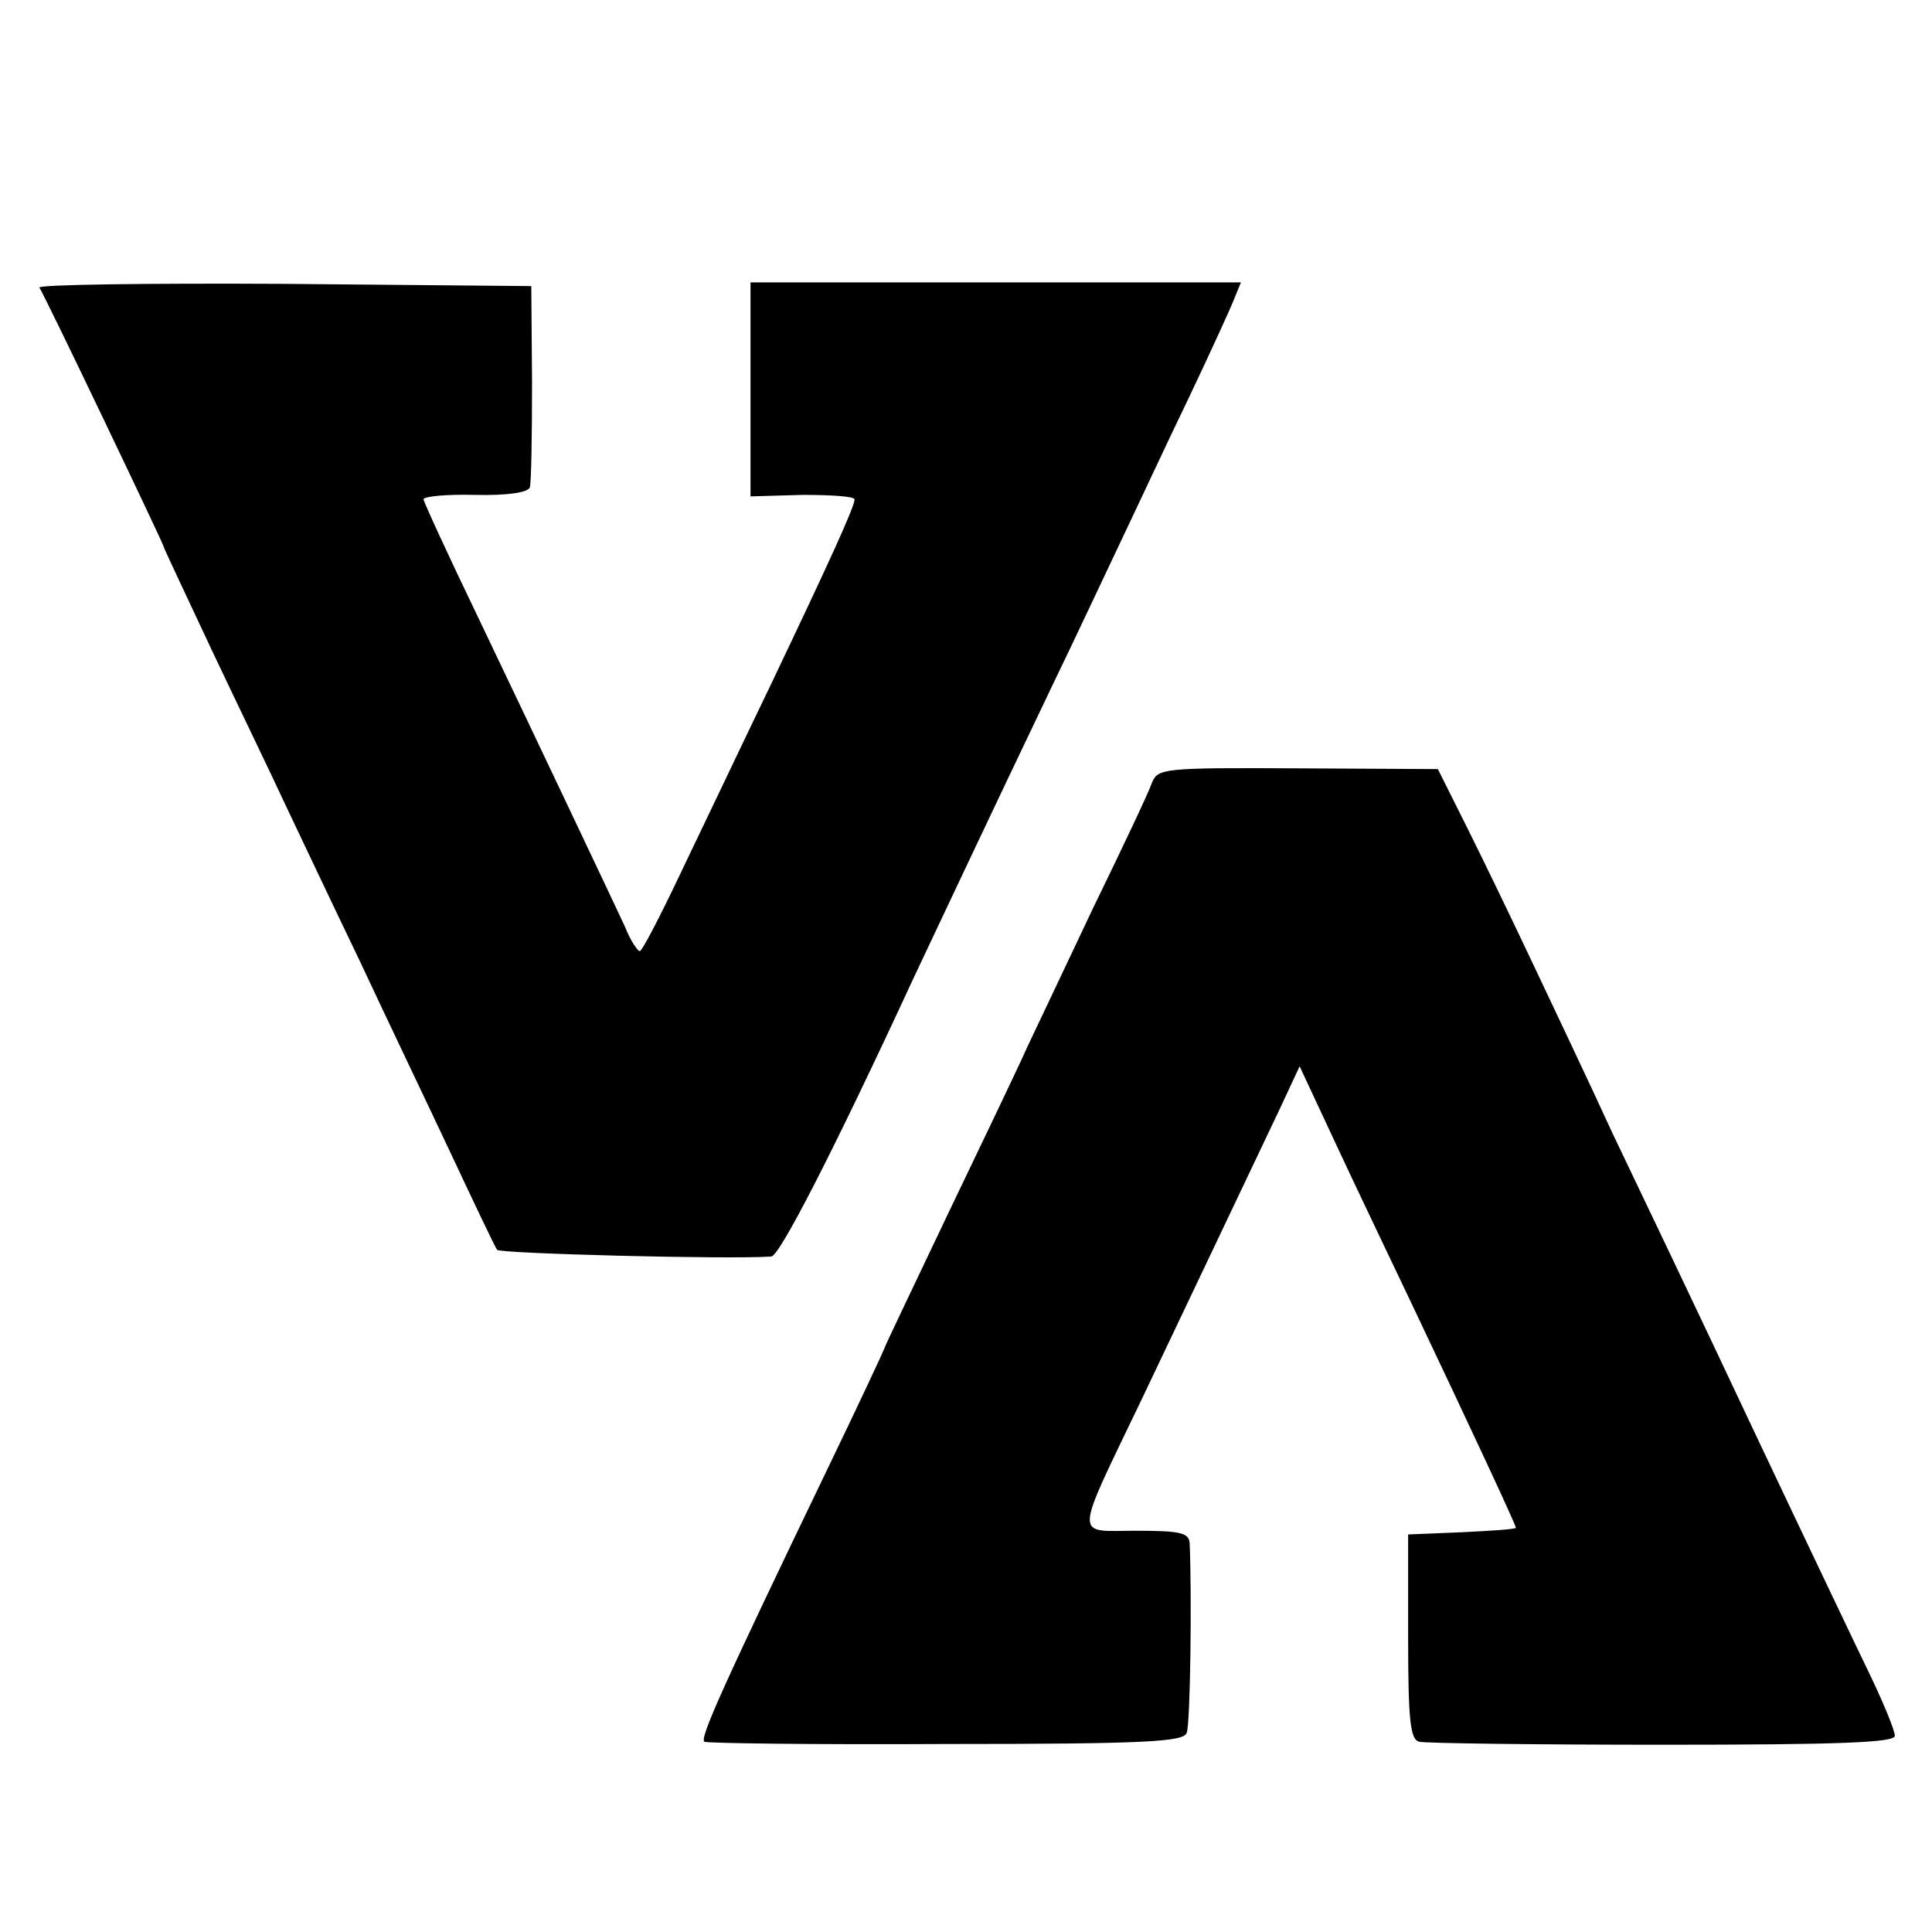
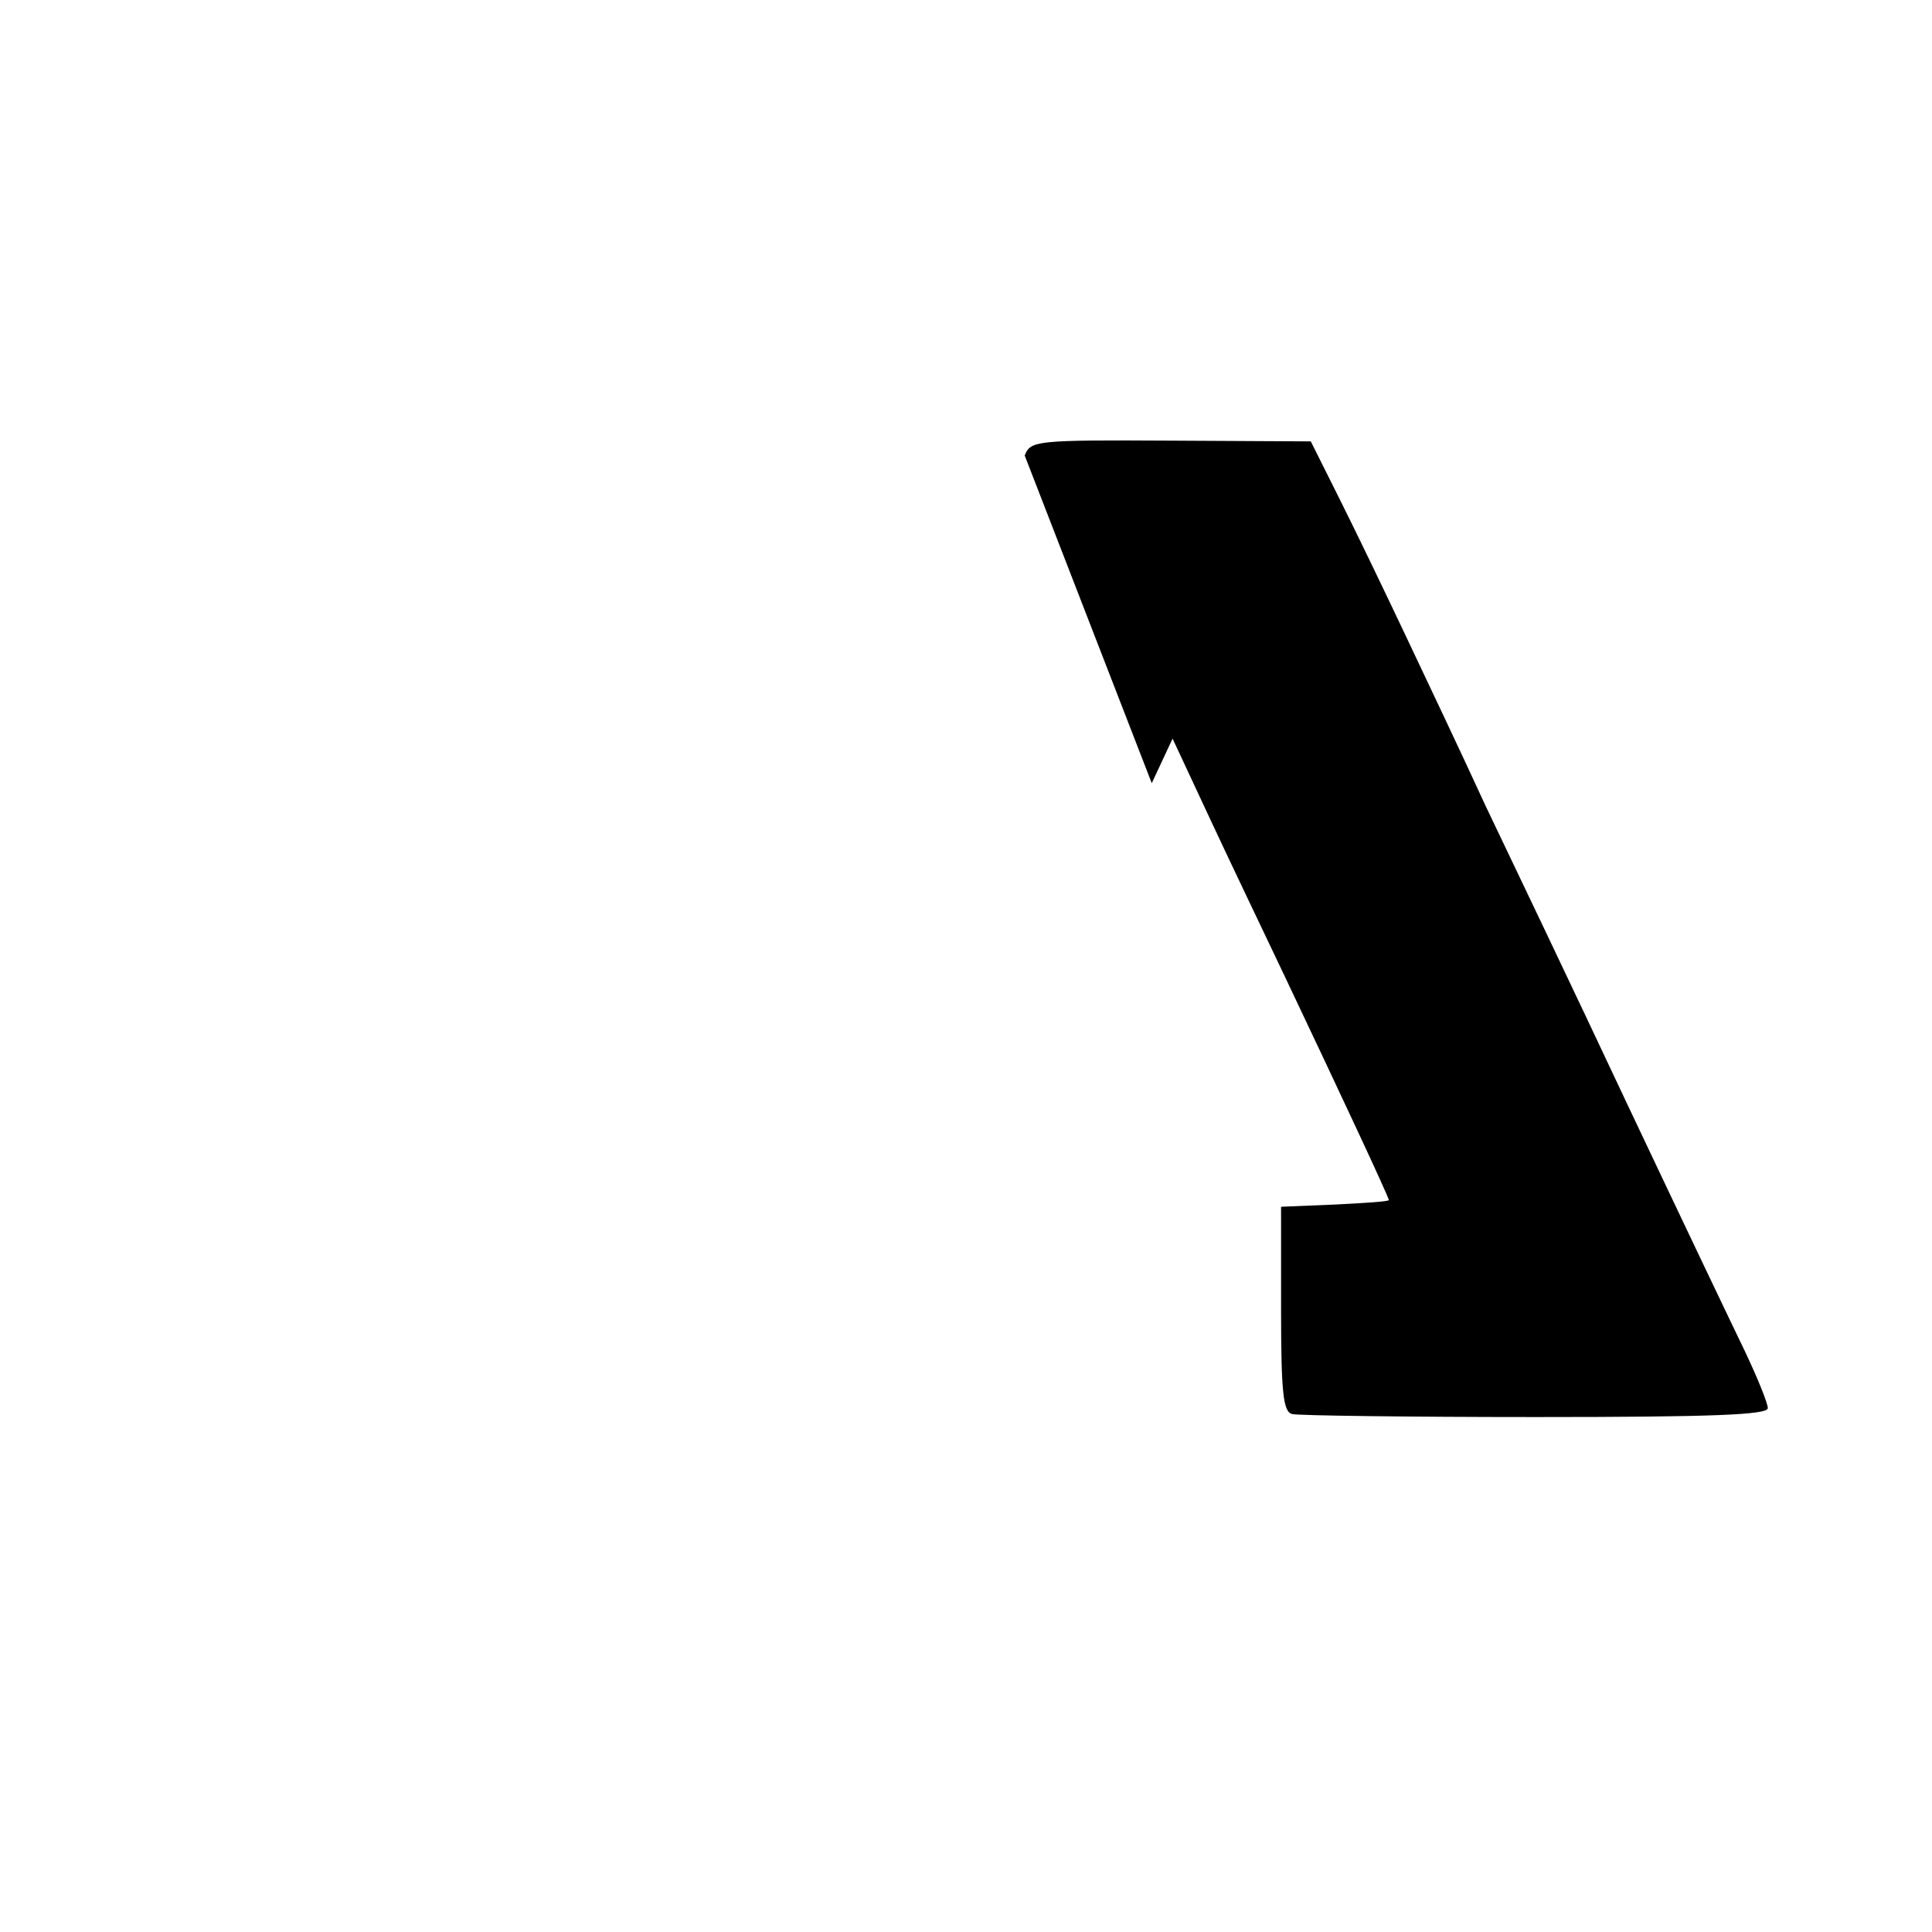
<svg xmlns="http://www.w3.org/2000/svg" version="1.0" width="260pt" height="260pt" viewBox="0 0 260 260" preserveAspectRatio="xMidYMid meet">
  <g transform="translate(0,260) scale(0.1,-0.1)" fill="#000000" stroke="none">
-     <path d="M53 2213 c8 -12 167 -345 167 -348 0 -2 30 -65 66 -142 36 -76 81 -169 99 -208 18 -38 63 -133 100 -210 36 -77 92 -194 123 -260 31 -66 58 -123 61 -127 5 -5 307 -13 369 -9 11 1 81 136 192 376 34 72 107 227 185 390 32 66 74 156 95 200 21 44 61 130 90 190 29 61 56 120 61 133 l9 22 -330 0 -330 0 0 -144 0 -144 70 2 c39 0 70 -2 70 -6 0 -10 -32 -80 -112 -248 -41 -85 -96 -201 -123 -257 -27 -57 -51 -103 -54 -103 -3 0 -13 15 -20 33 -21 45 -111 235 -197 415 -41 85 -74 157 -74 160 0 4 31 7 69 6 43 -1 71 3 74 10 2 6 3 70 3 141 l-1 130 -333 3 c-183 1 -331 -1 -329 -5z" />
-     <path d="M1550 1546 c-4 -12 -39 -86 -78 -166 -38 -80 -78 -165 -90 -190 -11 -25 -59 -125 -106 -223 -47 -99 -86 -180 -86 -182 0 -1 -34 -74 -76 -161 -142 -295 -173 -364 -166 -368 4 -2 150 -4 325 -3 270 0 320 3 324 15 5 12 7 186 4 255 -1 14 -11 17 -72 17 -84 0 -85 -16 8 178 128 269 156 328 184 387 l28 60 49 -105 c27 -58 73 -154 102 -215 75 -158 140 -297 140 -301 0 -2 -33 -4 -72 -6 l-73 -3 0 -138 c0 -114 3 -138 15 -141 8 -2 156 -4 328 -4 239 0 312 3 312 12 0 7 -14 41 -31 77 -17 35 -89 186 -159 334 -70 149 -156 329 -190 400 -33 72 -82 175 -108 230 -26 55 -65 136 -87 180 l-40 80 -188 1 c-183 1 -189 0 -197 -20z" />
+     <path d="M1550 1546 l28 60 49 -105 c27 -58 73 -154 102 -215 75 -158 140 -297 140 -301 0 -2 -33 -4 -72 -6 l-73 -3 0 -138 c0 -114 3 -138 15 -141 8 -2 156 -4 328 -4 239 0 312 3 312 12 0 7 -14 41 -31 77 -17 35 -89 186 -159 334 -70 149 -156 329 -190 400 -33 72 -82 175 -108 230 -26 55 -65 136 -87 180 l-40 80 -188 1 c-183 1 -189 0 -197 -20z" />
  </g>
</svg>